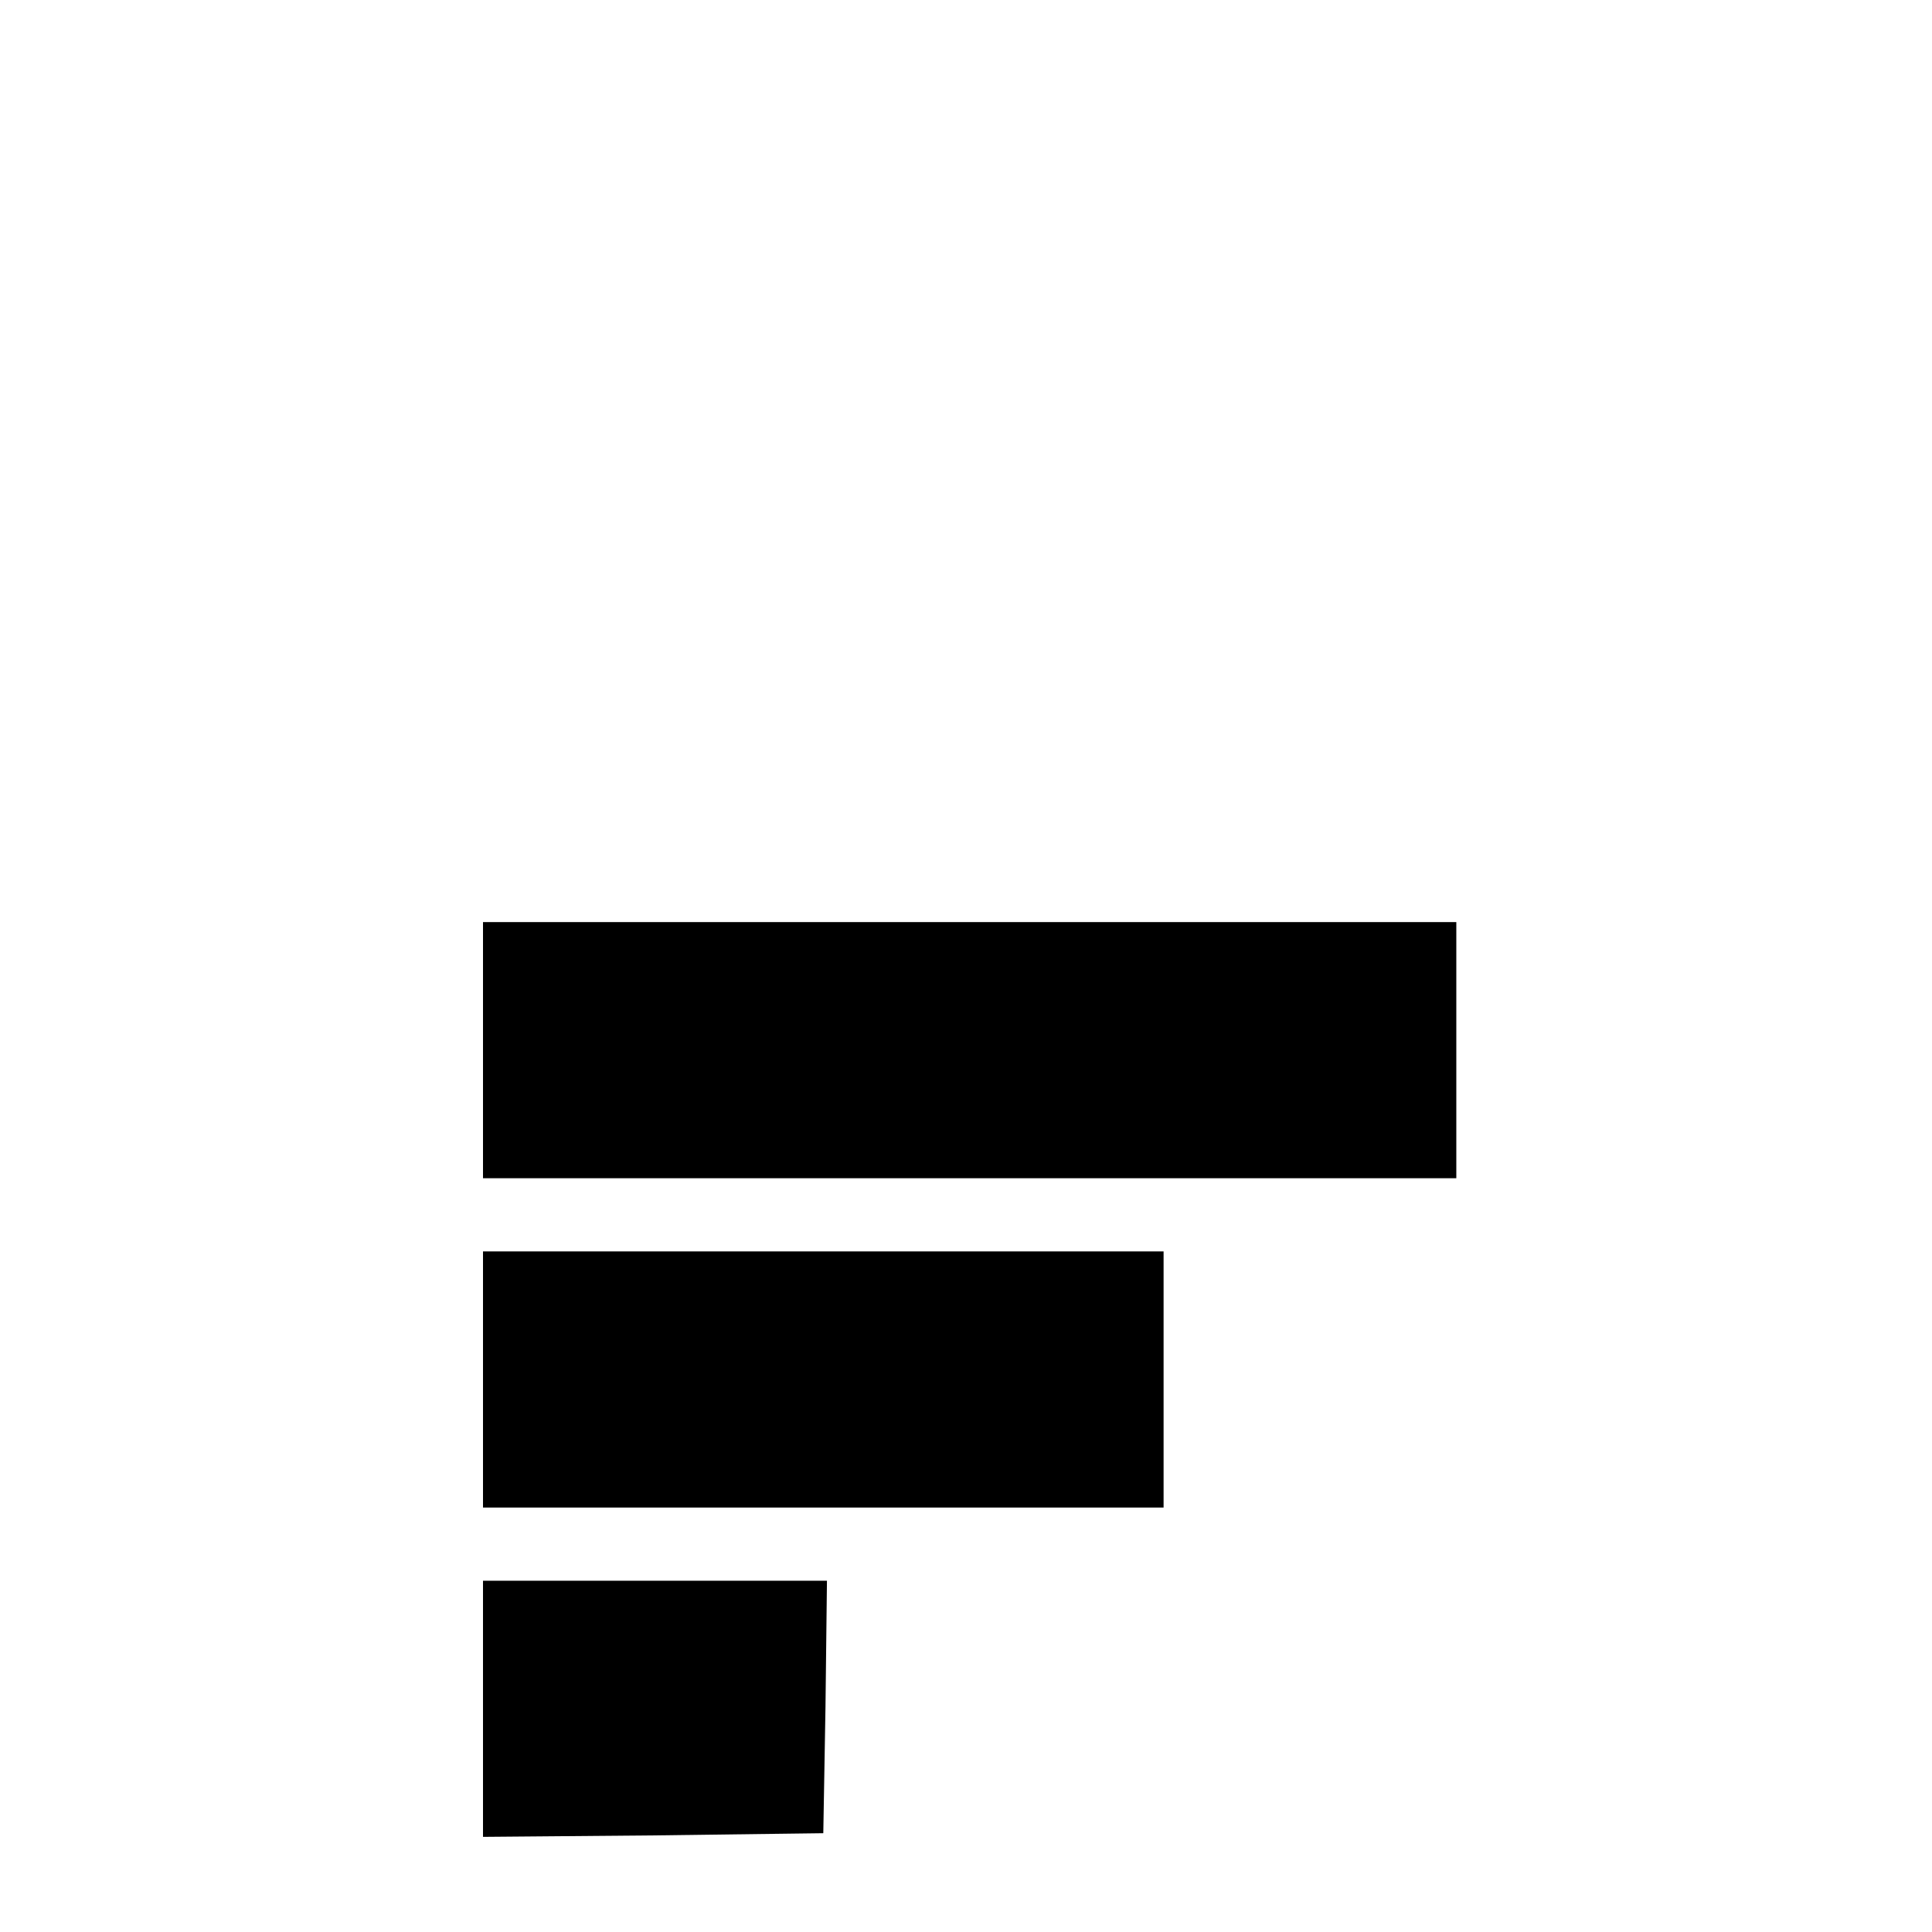
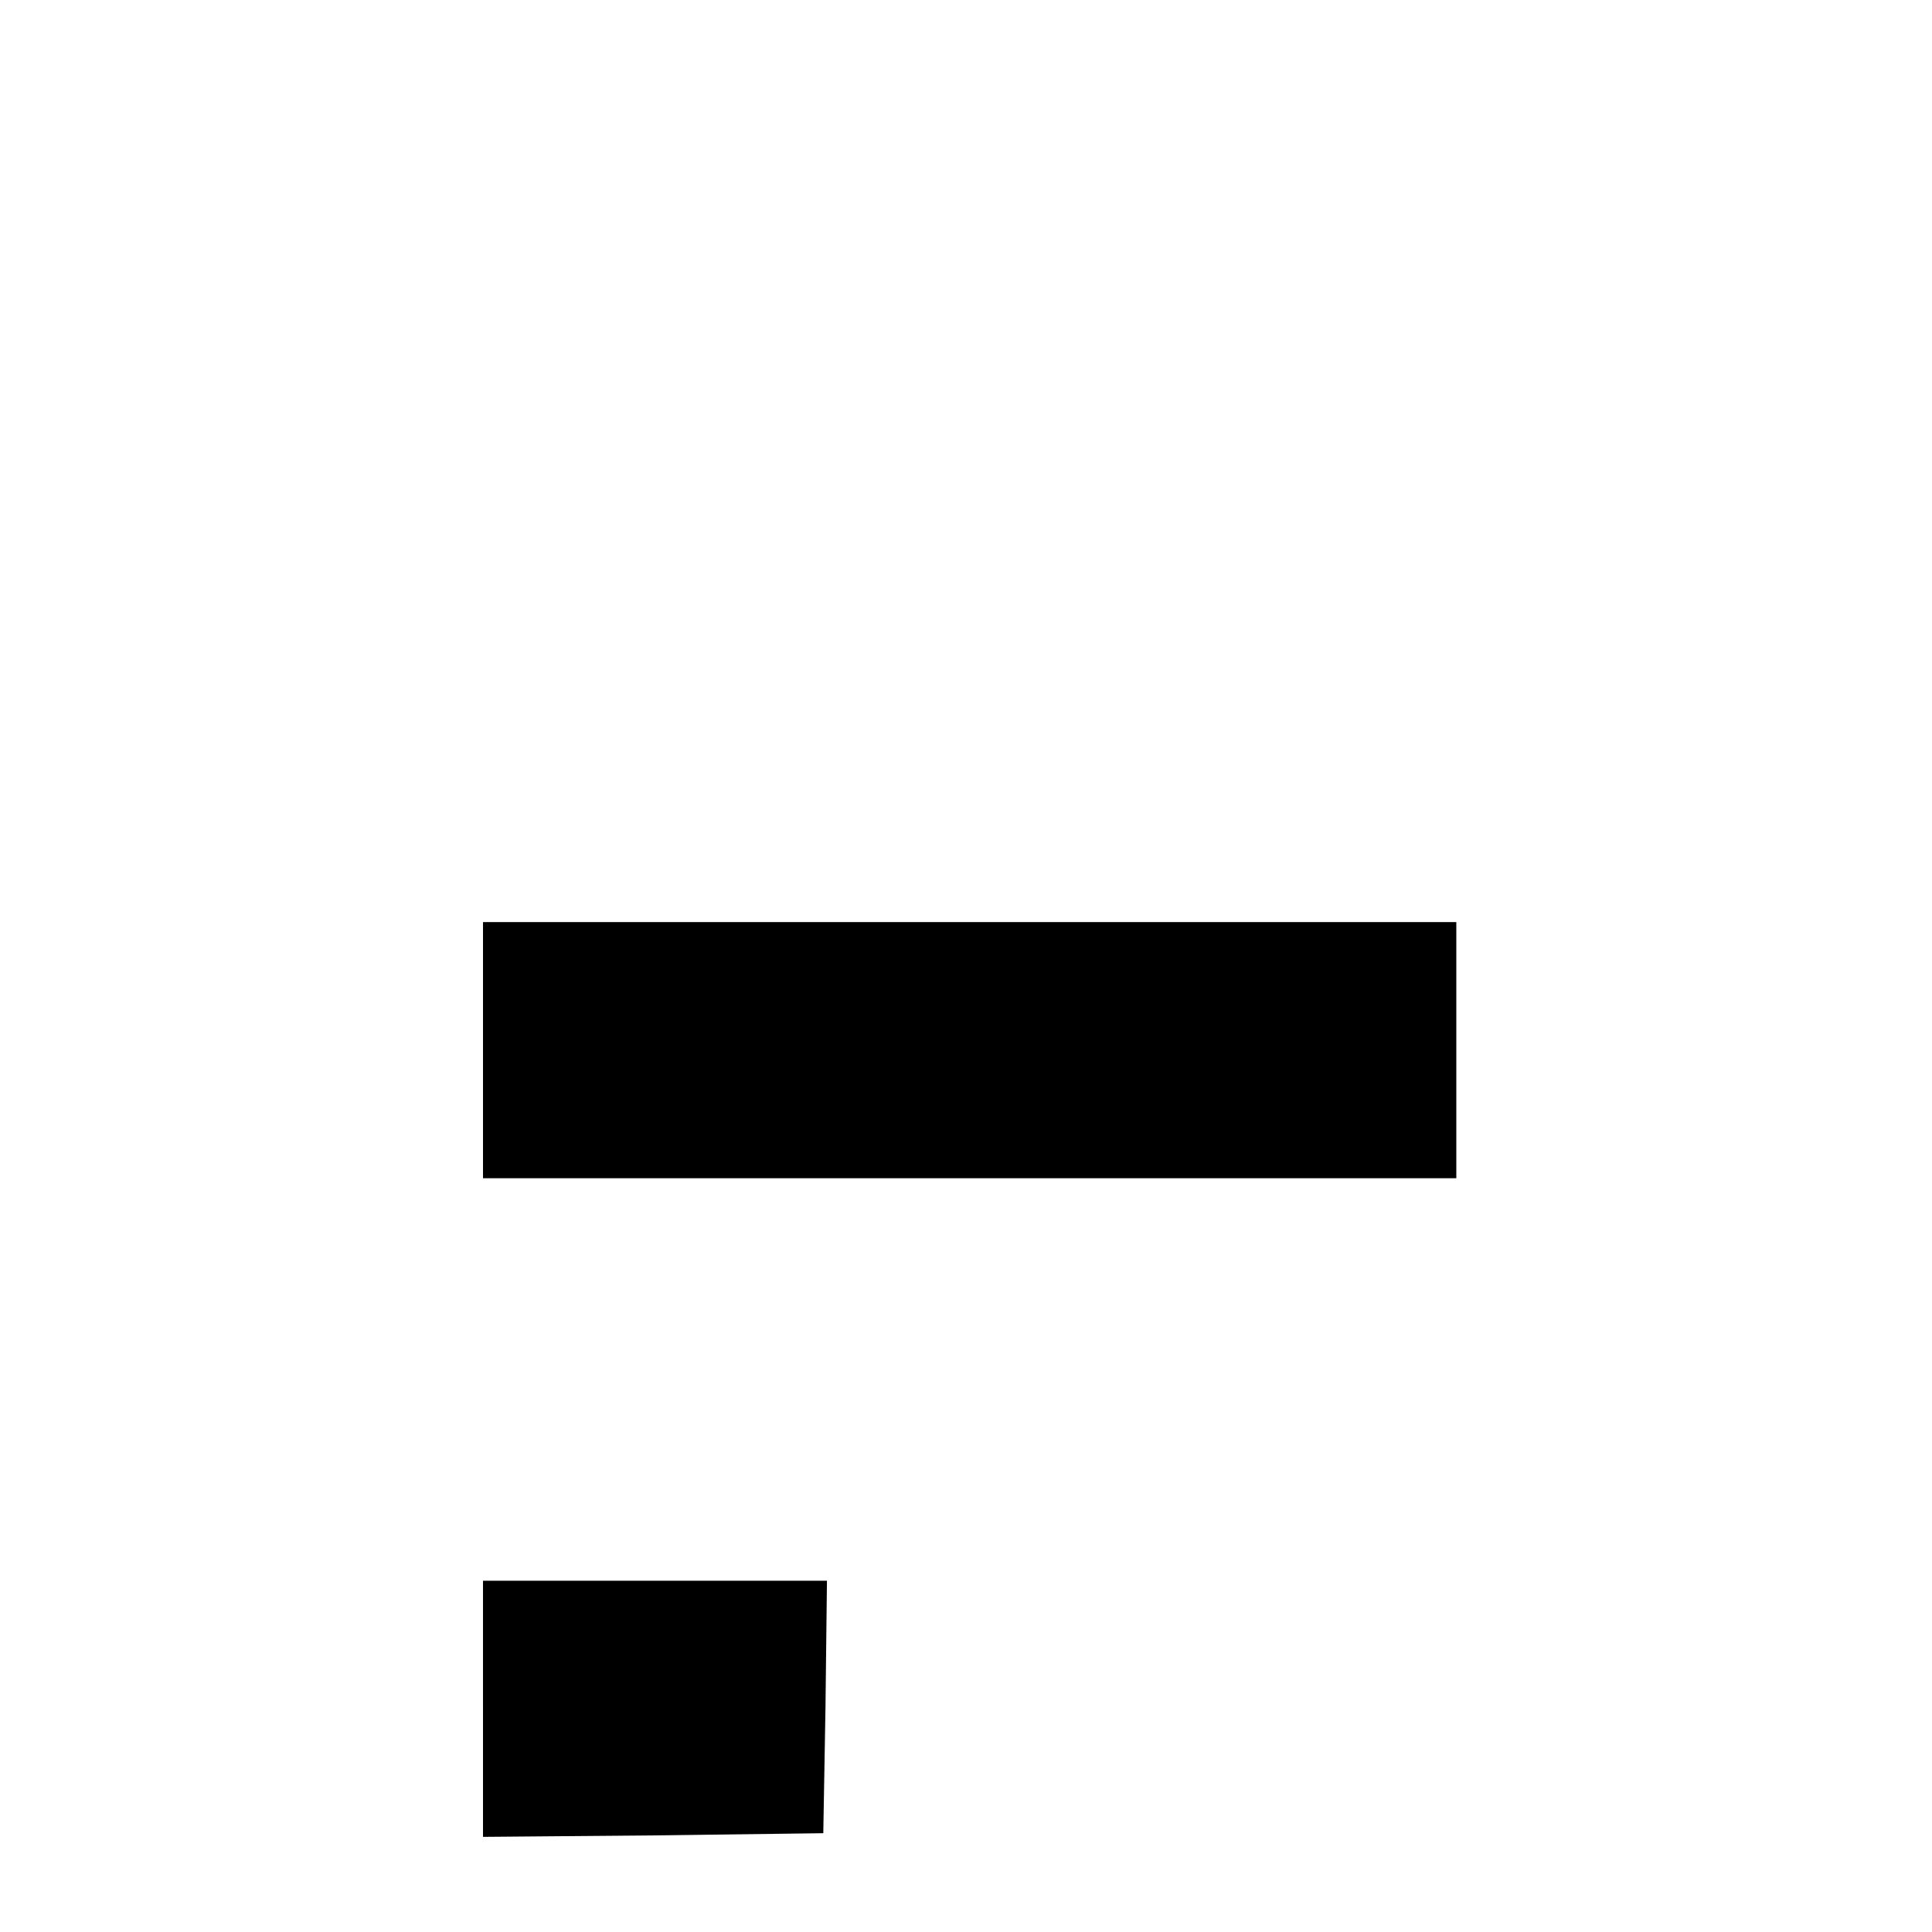
<svg xmlns="http://www.w3.org/2000/svg" version="1.0" width="264pt" height="264pt" viewBox="0 0 264 264" preserveAspectRatio="xMidYMid meet">
  <g transform="translate(0,264) scale(0.1,-0.1)" fill="#000000" stroke="none">
    <path d="M660 1205 l0 -175 665 0 665 0 0 175 0 175 -665 0 -665 0 0 -175z" />
-     <path d="M660 755 l0 -175 465 0 465 0 0 175 0 175 -465 0 -465 0 0 -175z" />
    <path d="M660 305 l0 -175 233 2 232 3 3 173 2 172 -235 0 -235 0 0 -175z" />
  </g>
</svg>